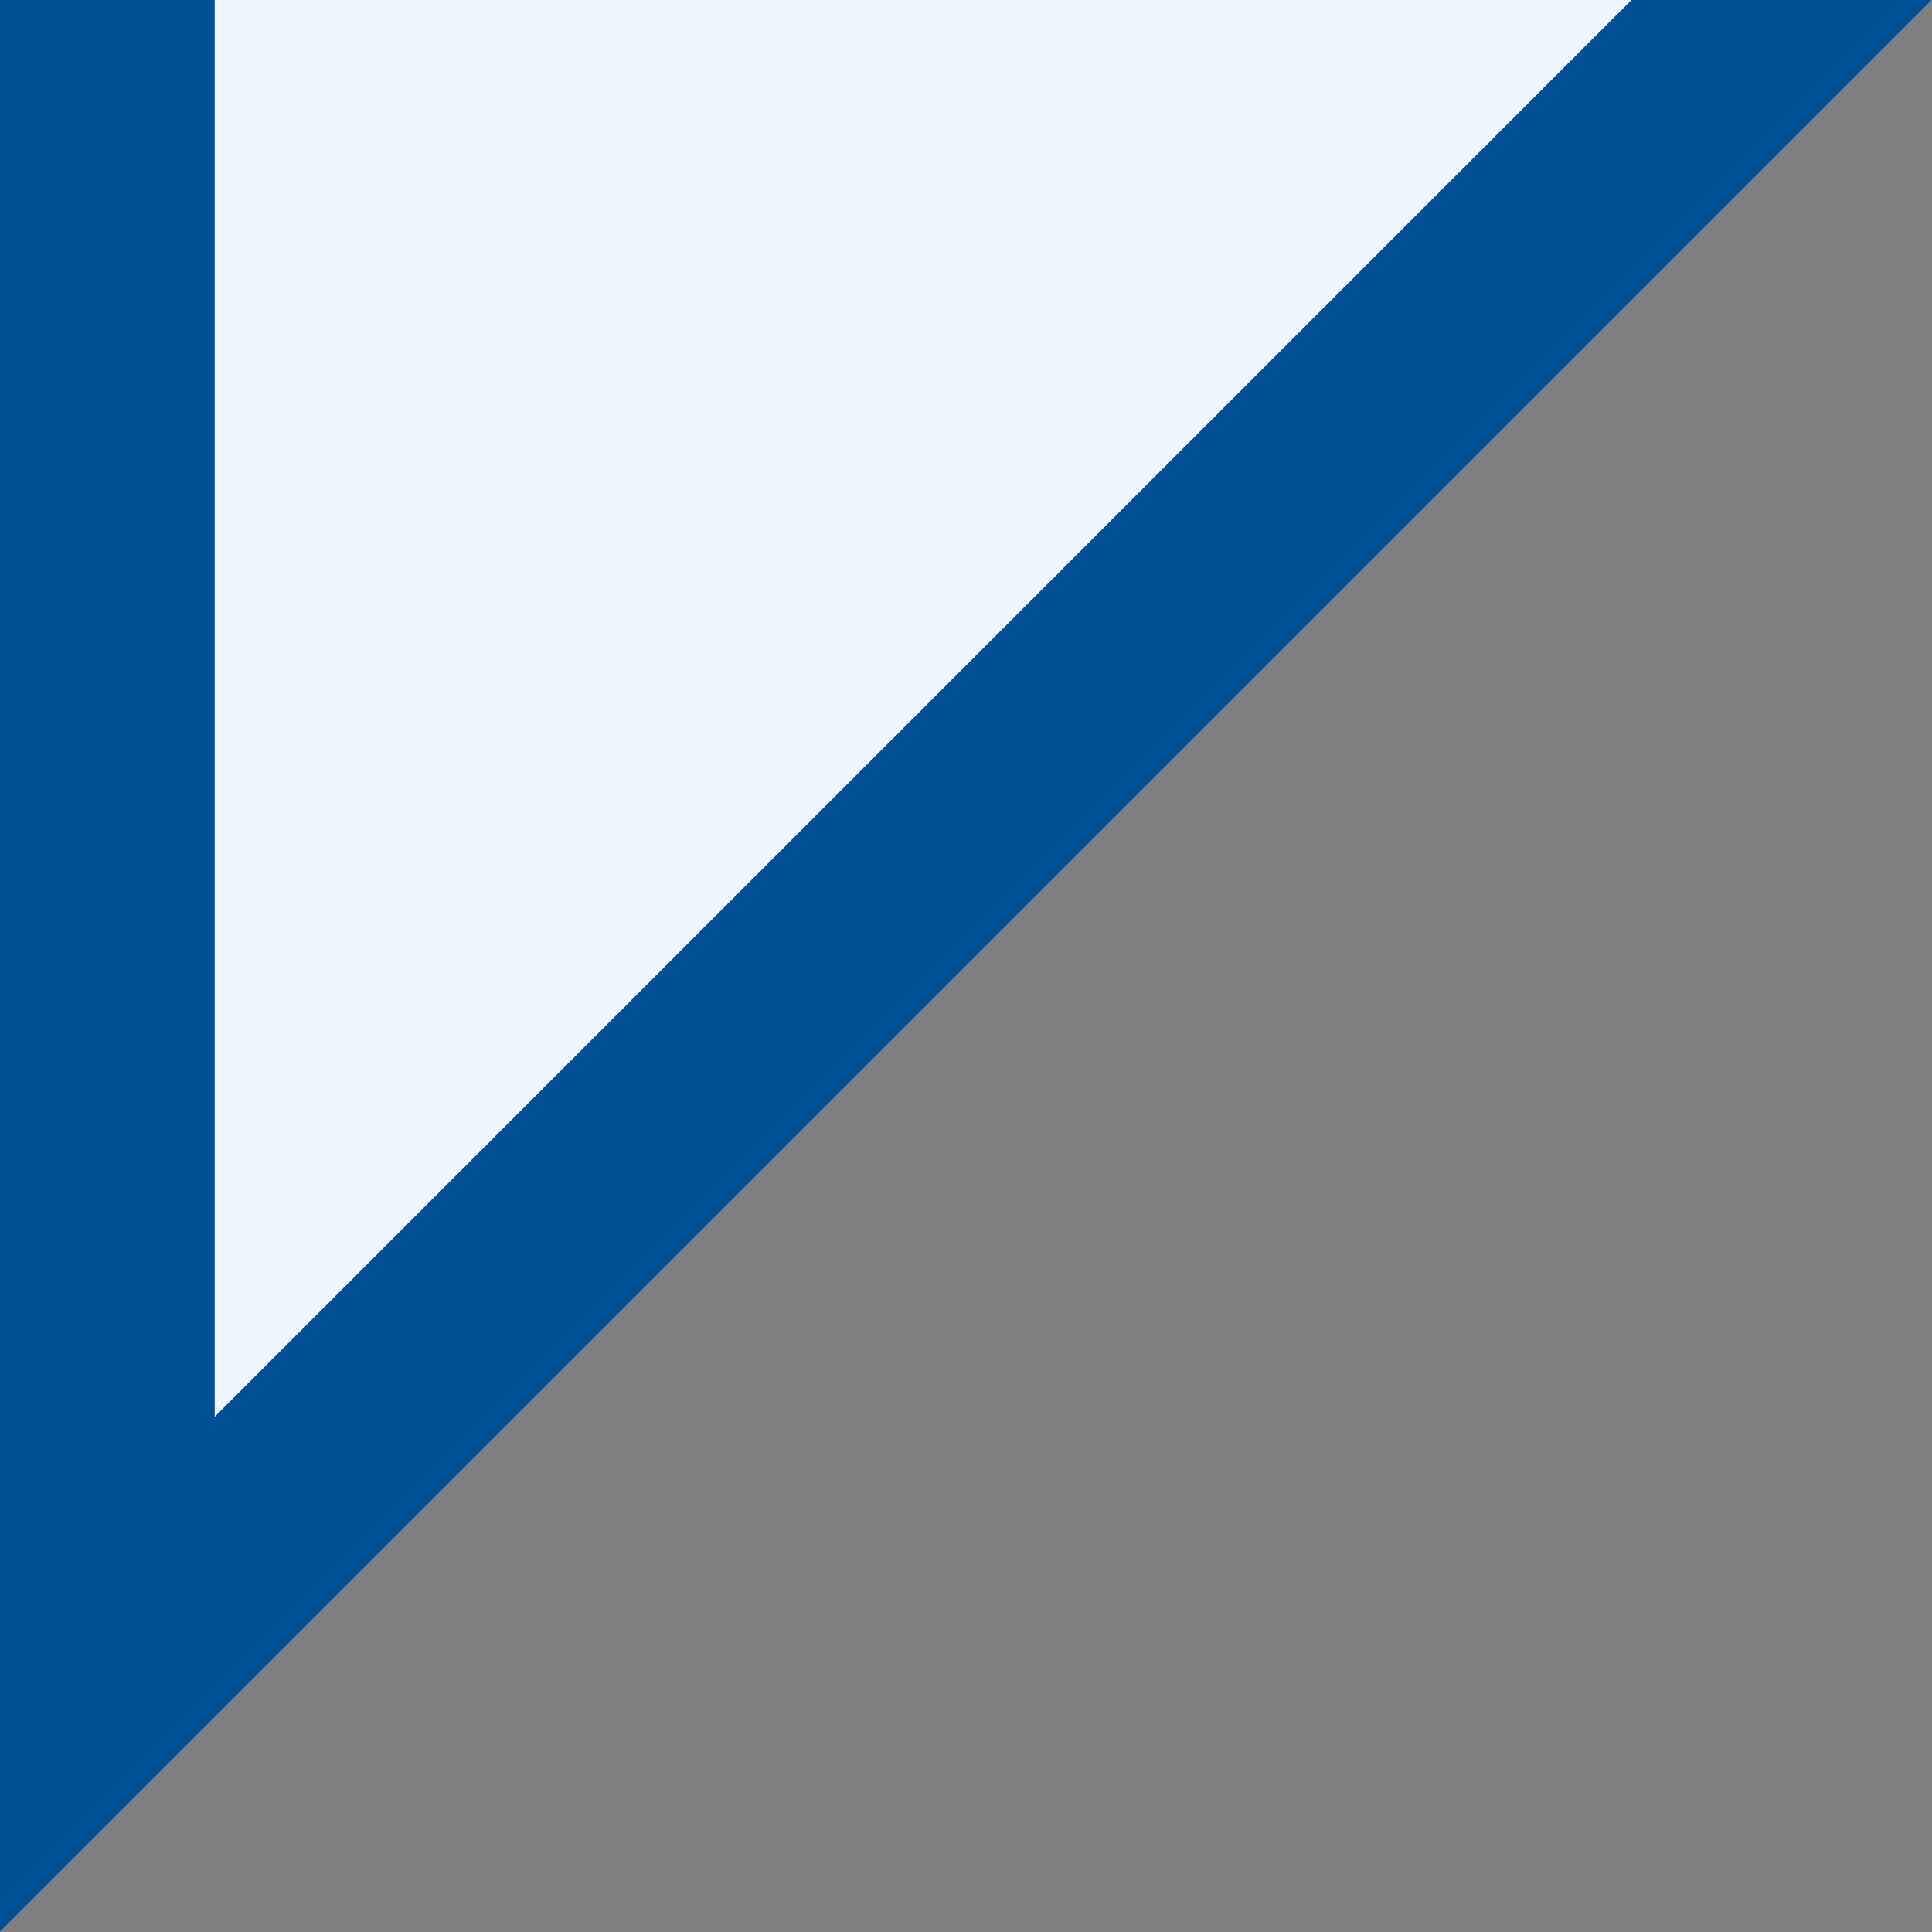
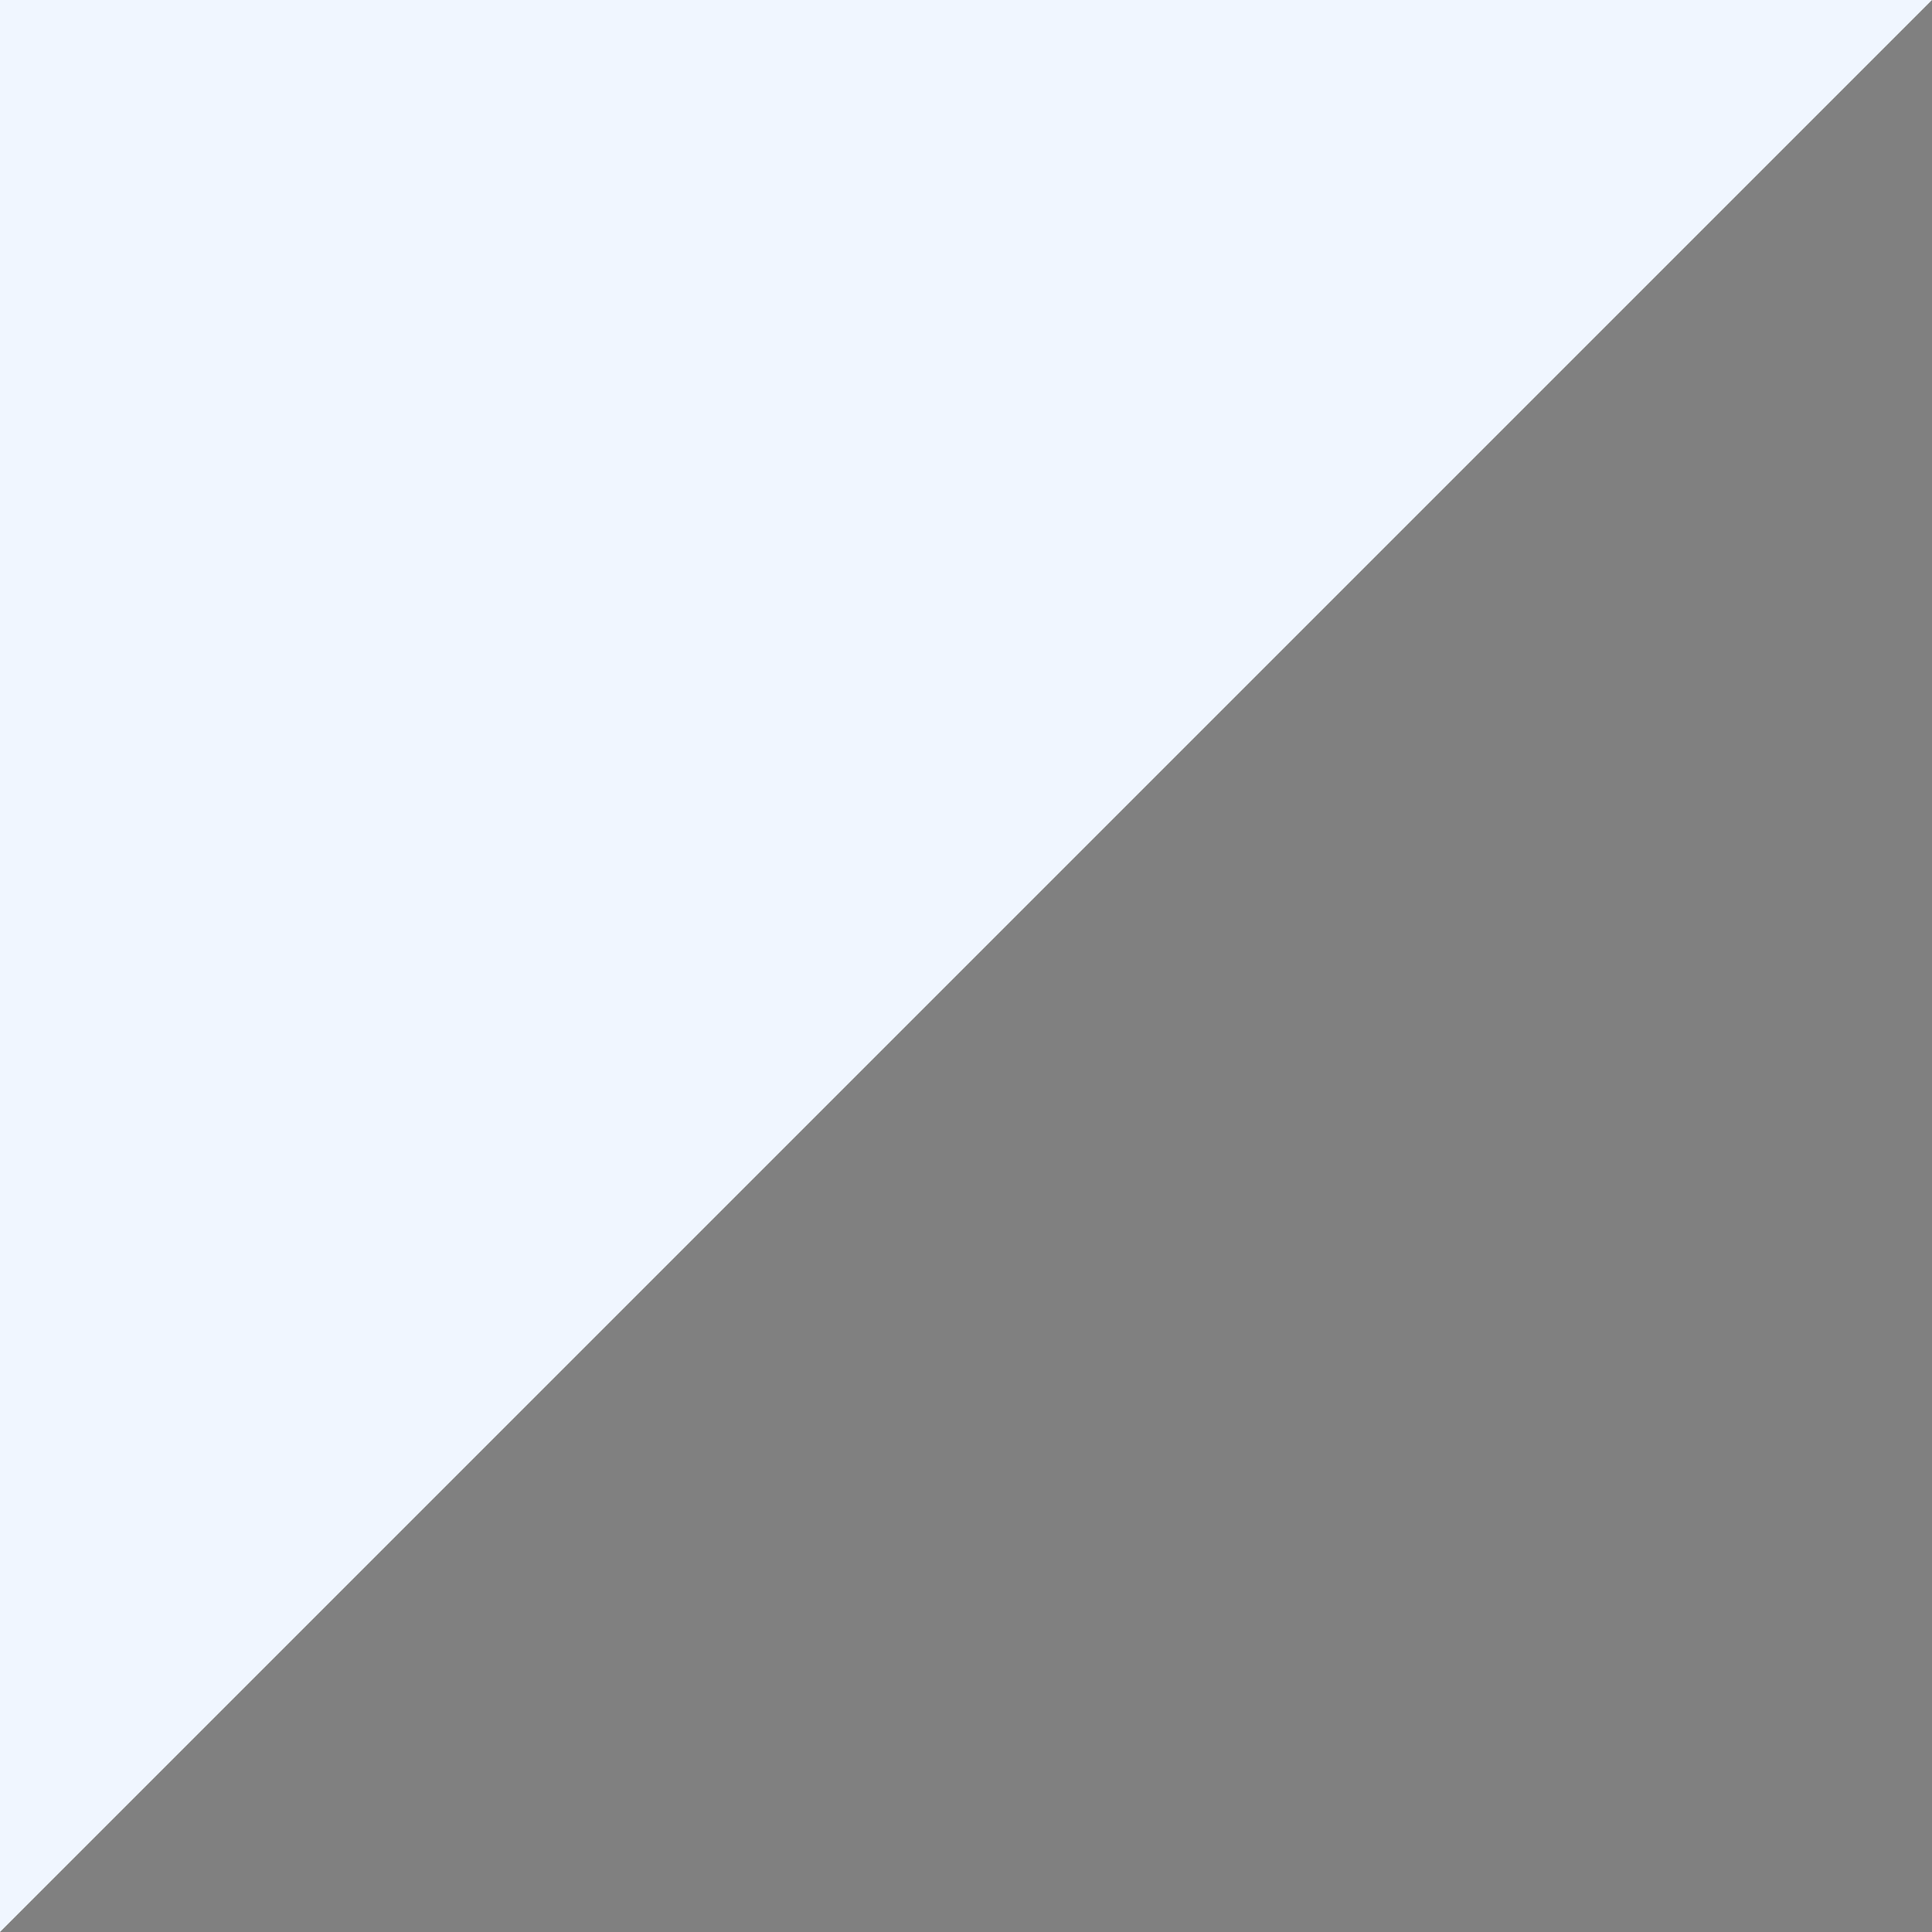
<svg xmlns="http://www.w3.org/2000/svg" x="0px" y="0px" viewBox="0 0 9 9" style="vertical-align: middle; max-width: 100%; width: 100%;" width="100%">
  <rect x="0" y="0" width="9" height="9" fill="#808080" stroke="none" />
  <polygon points="0,0 0,9 9,0" fill="rgb(240,246,255)">
   </polygon>
-   <polygon points="7.6,0 1,6.6 1,0 0,0 0,9 9,0" fill="rgb(0,80,150)">
-    </polygon>
</svg>